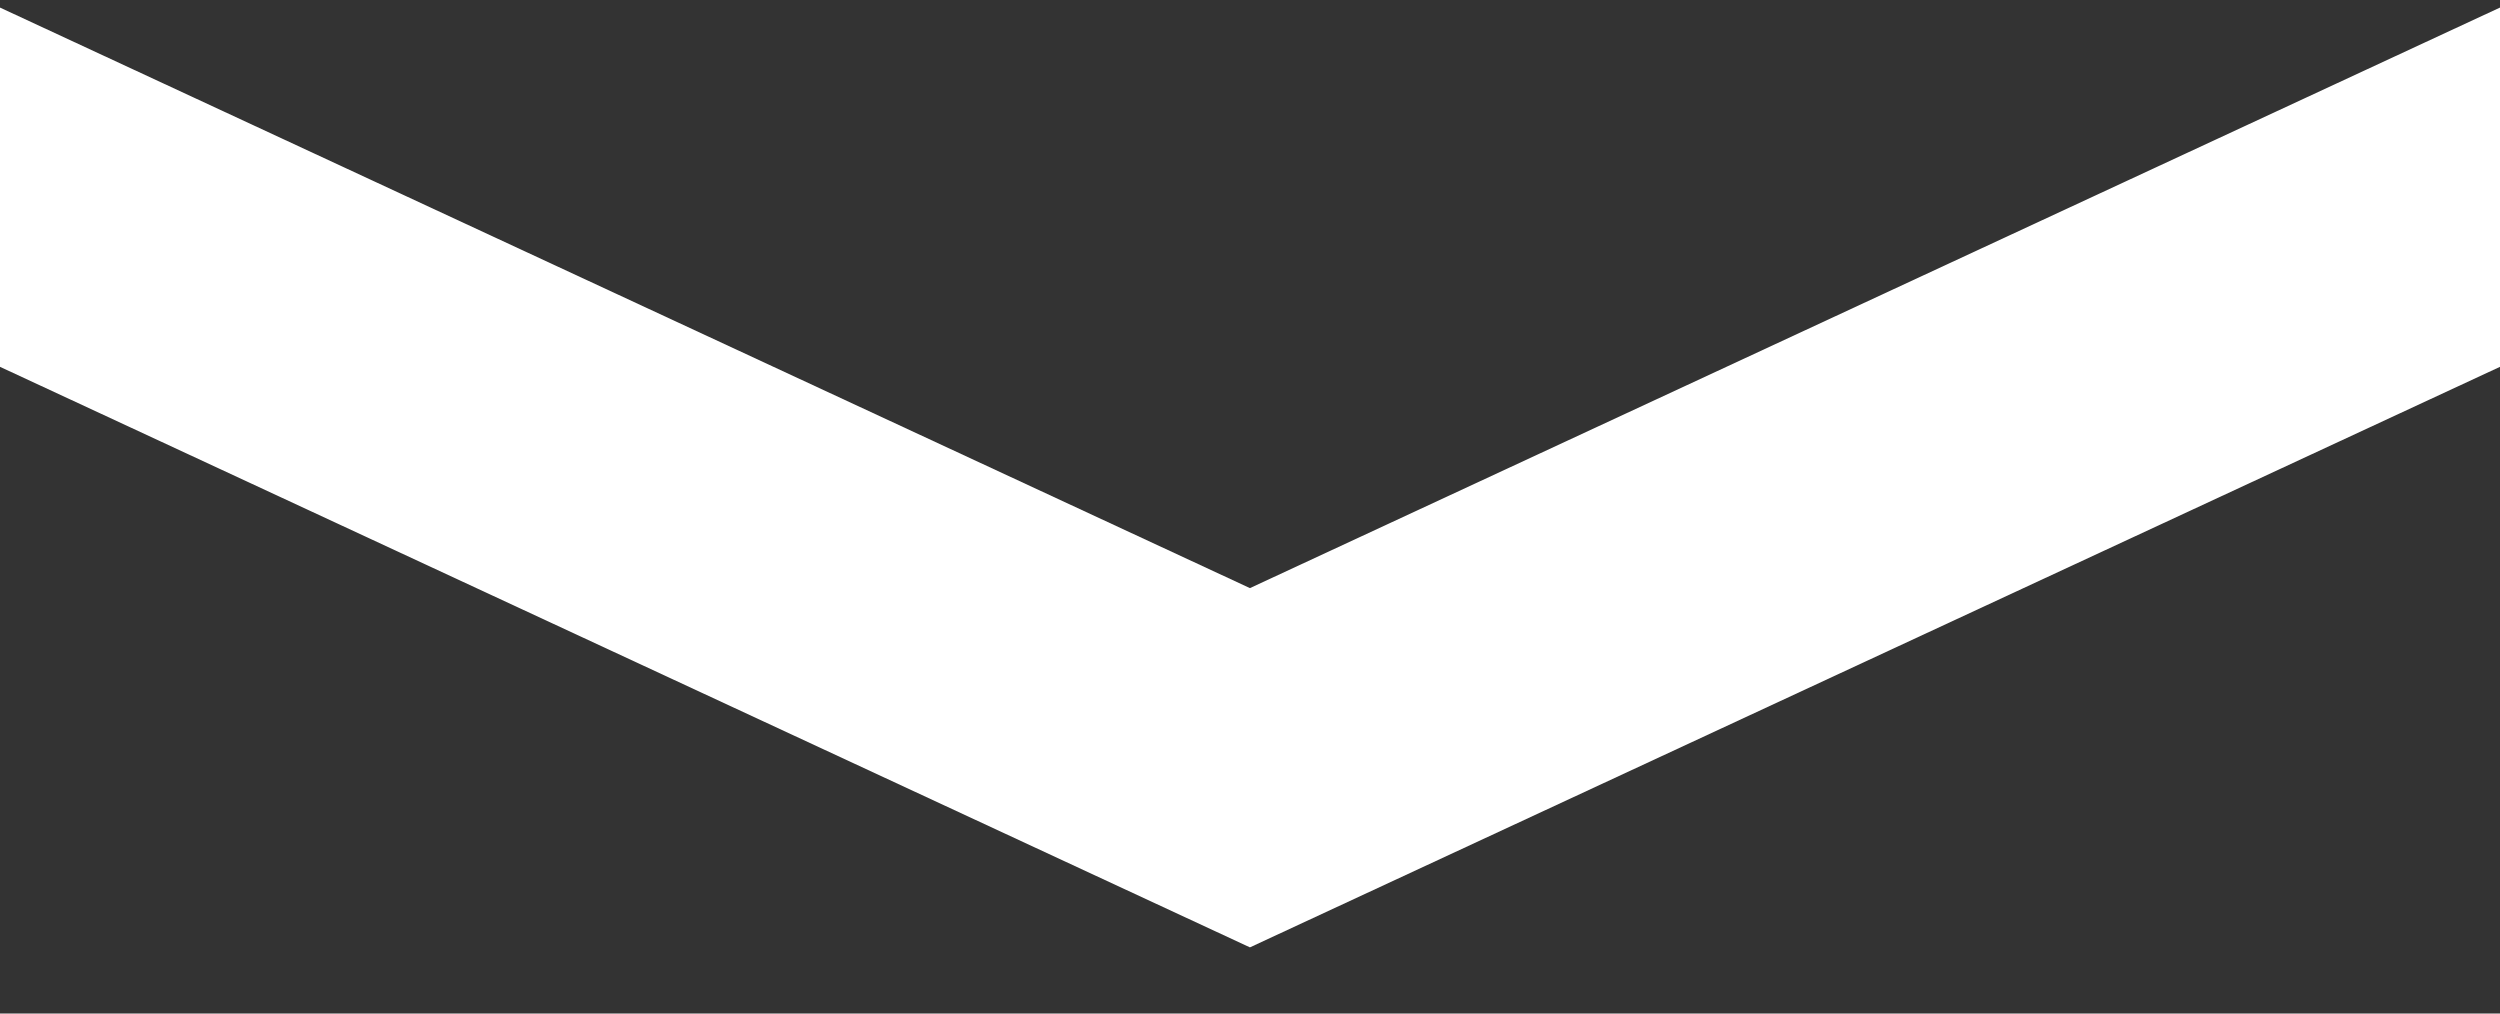
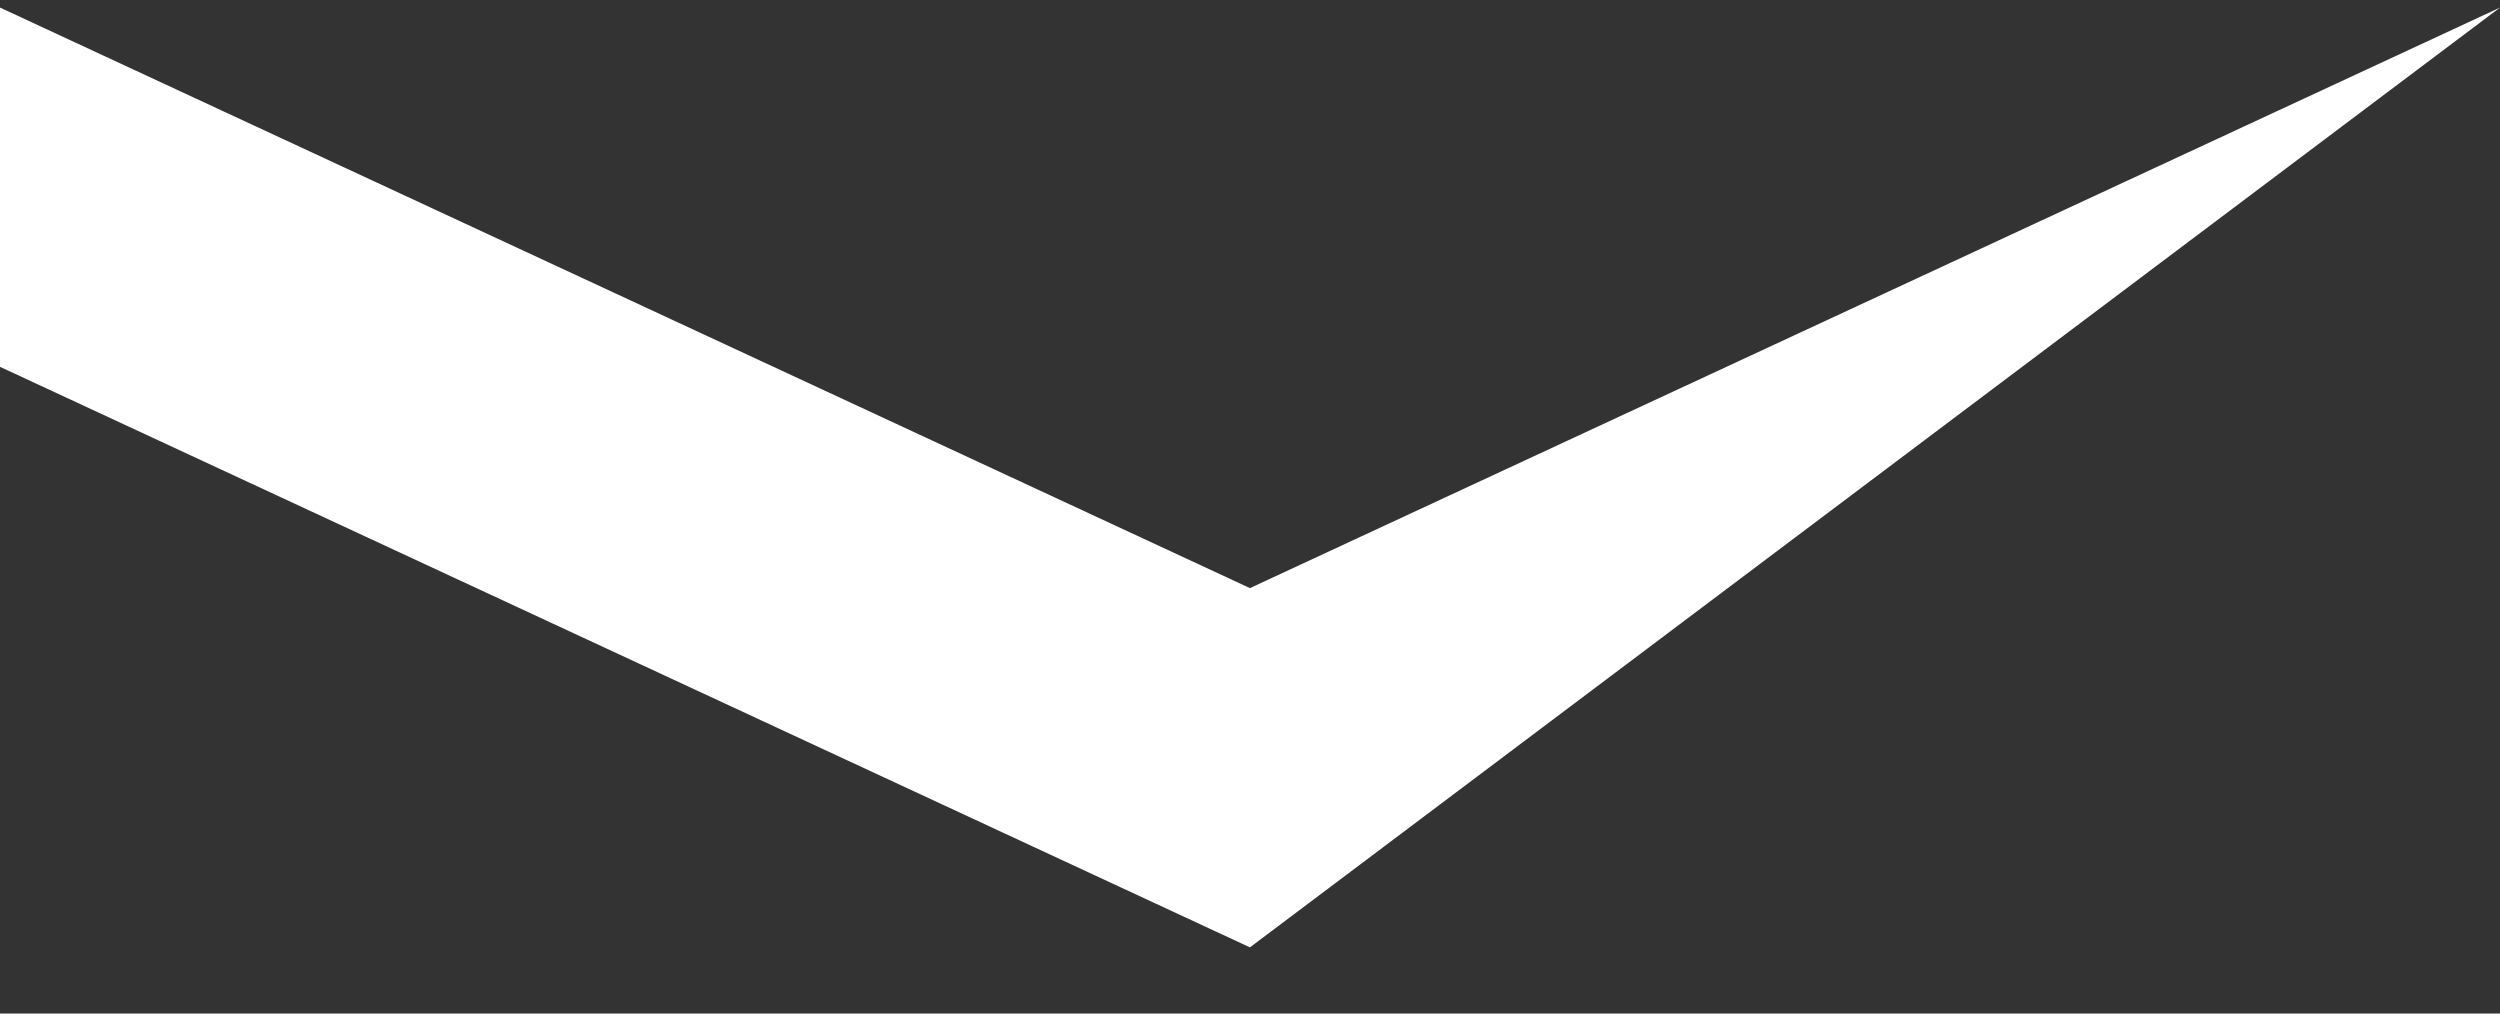
<svg xmlns="http://www.w3.org/2000/svg" width="37" height="15" viewBox="0 0 37 15" fill="none">
  <rect x="0" y="0" width="37" height="15" fill="#333333" stroke="none" />
-   <path d="M1.66948e-07 0.112L1.03129e-07 5.429L18.499 14.021L37 5.429L37 0.112L18.499 8.704L1.66948e-07 0.112Z" fill="white" />
+   <path d="M1.66948e-07 0.112L1.03129e-07 5.429L18.499 14.021L37 0.112L18.499 8.704L1.66948e-07 0.112Z" fill="white" />
</svg>